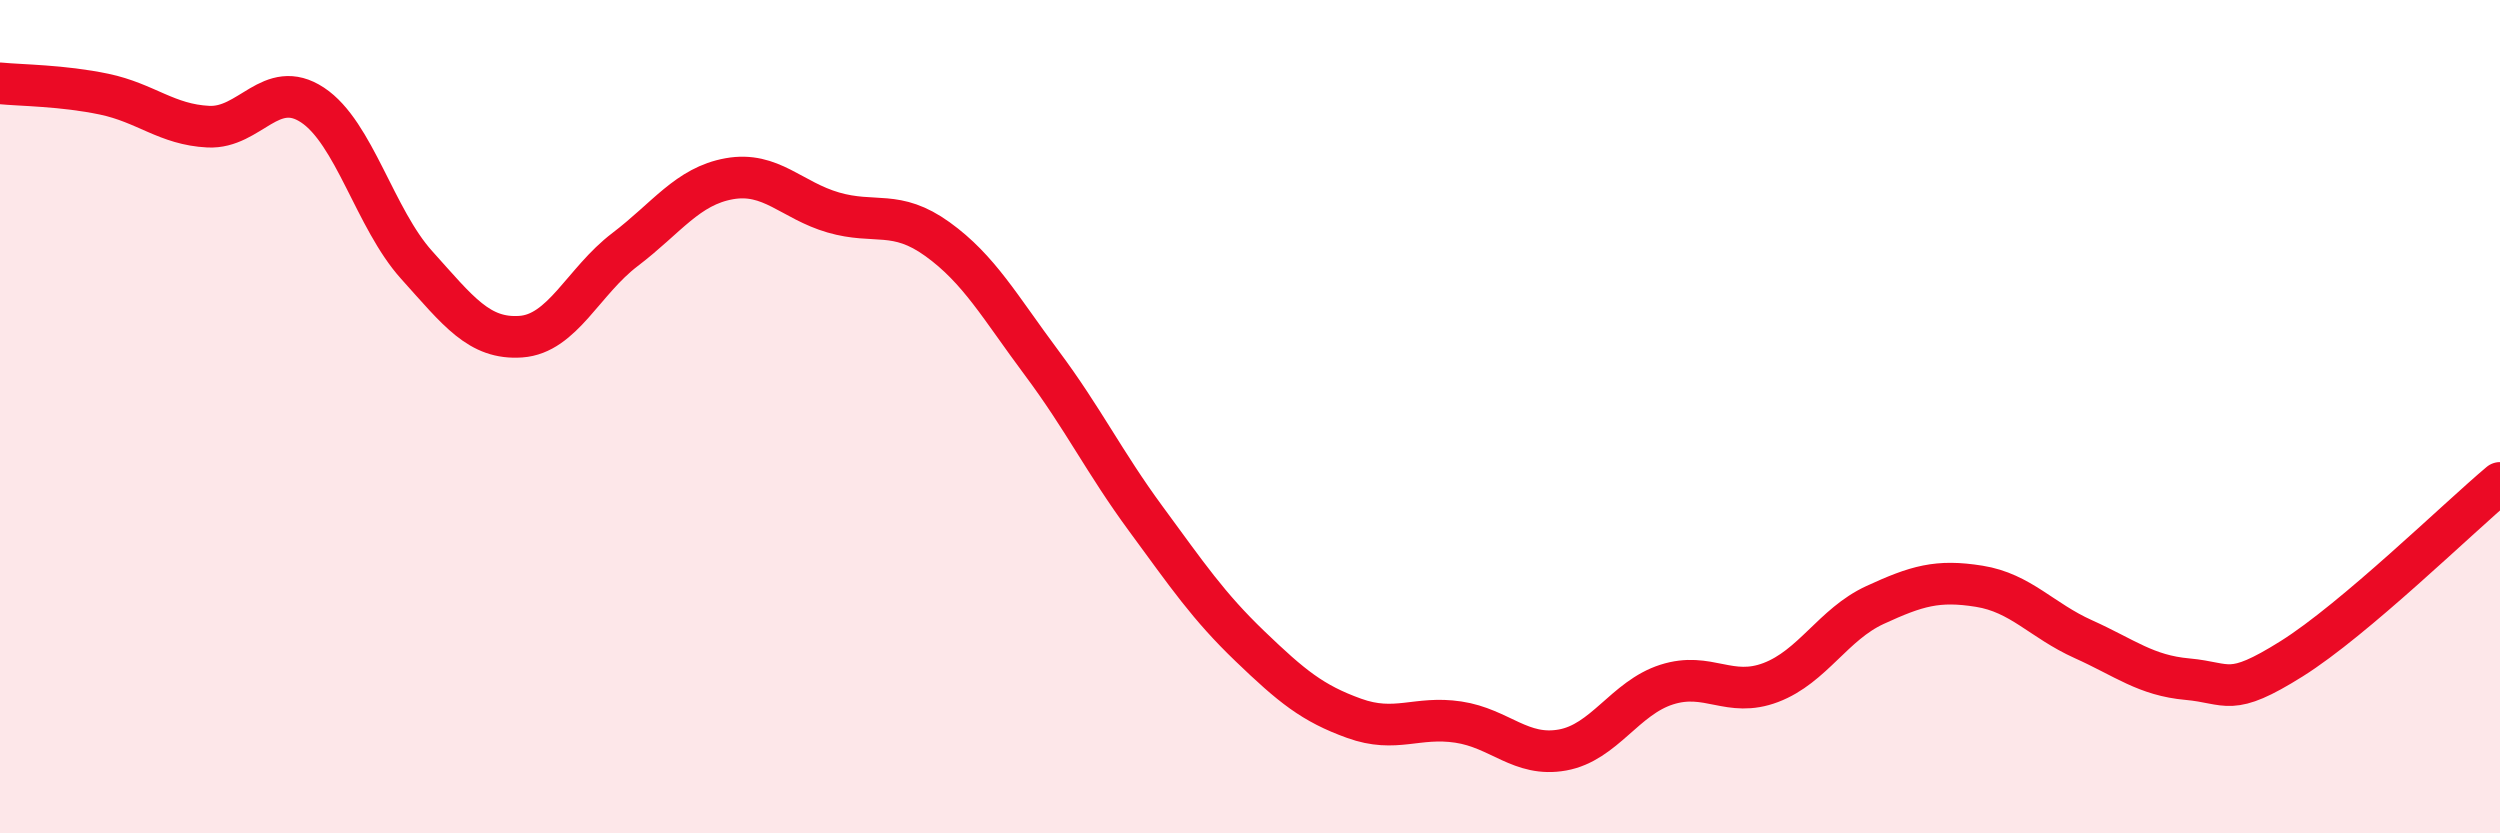
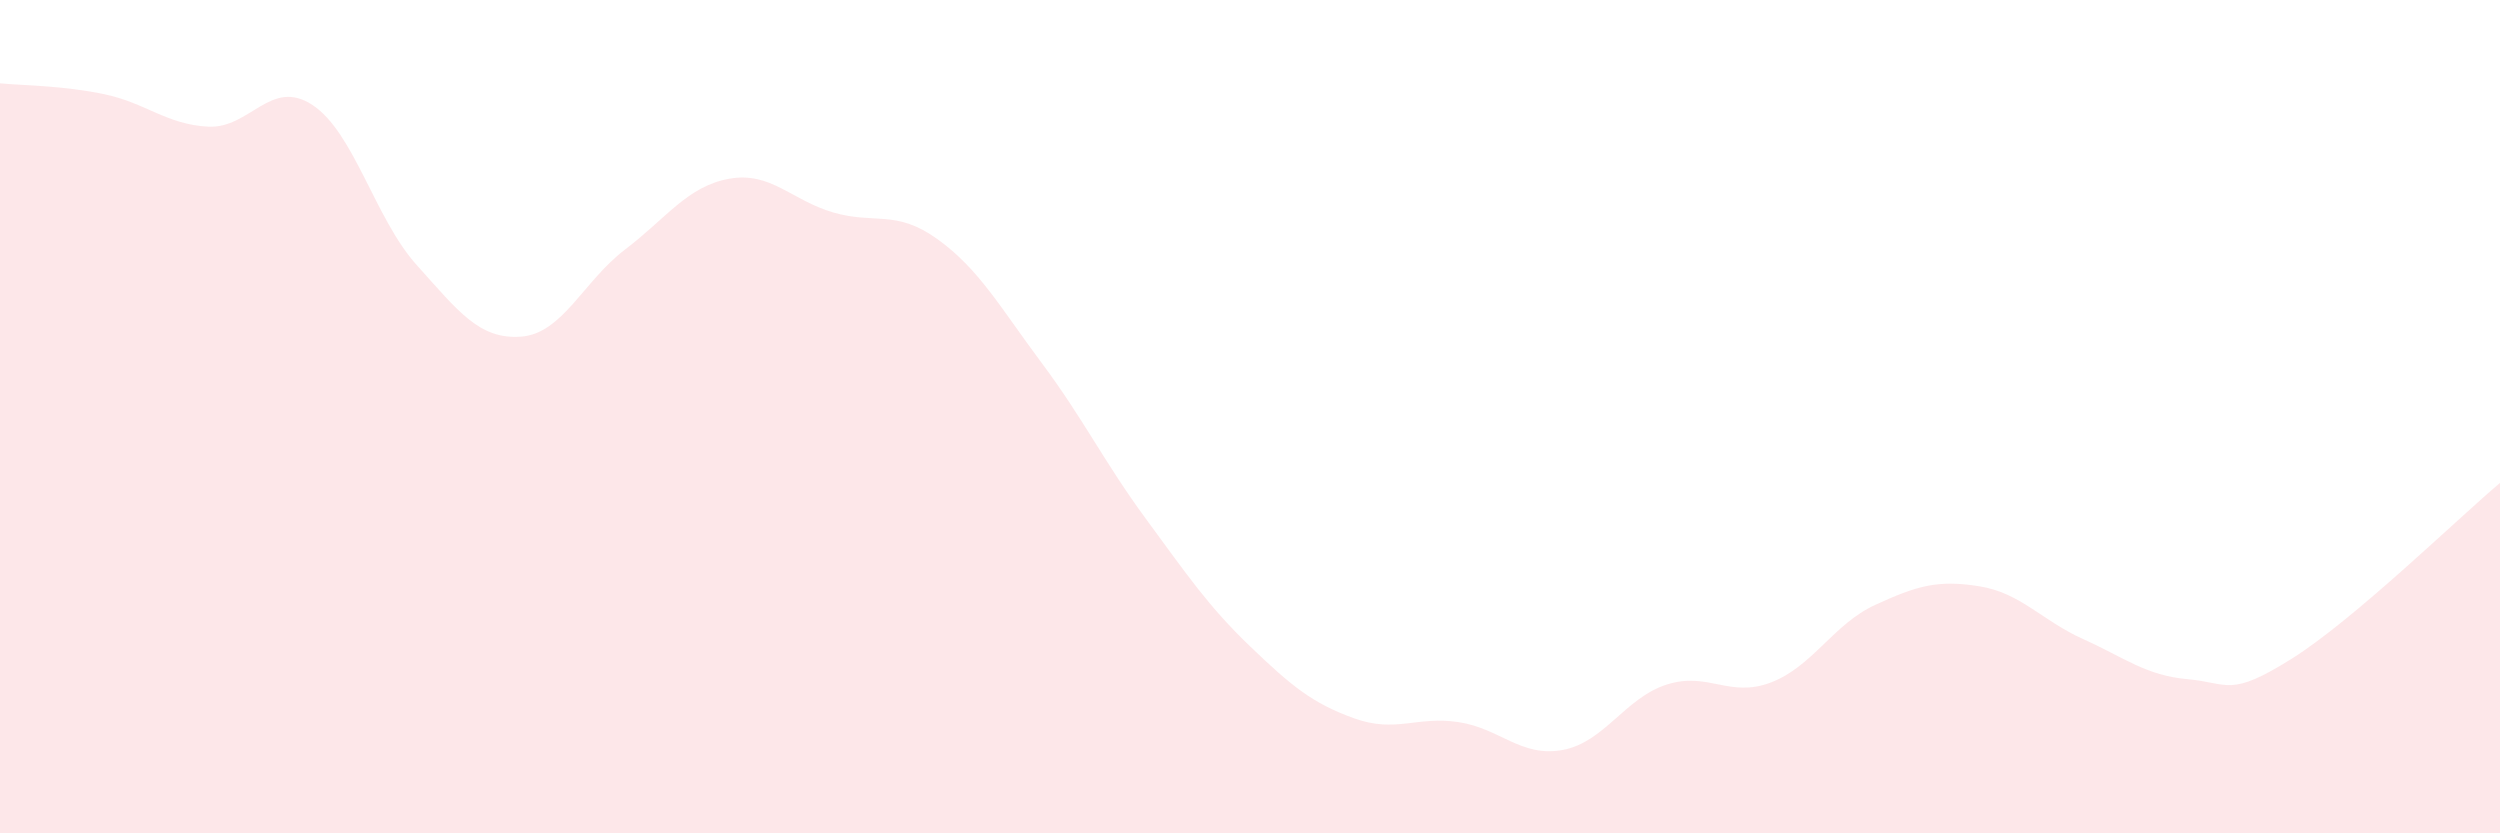
<svg xmlns="http://www.w3.org/2000/svg" width="60" height="20" viewBox="0 0 60 20">
  <path d="M 0,2 C 0.5,2.05 1.5,2.05 2.5,2.26 C 3.5,2.47 4,2.99 5,3.04 C 6,3.09 6.5,1.86 7.5,2.52 C 8.5,3.18 9,5.25 10,6.36 C 11,7.47 11.5,8.15 12.5,8.08 C 13.5,8.01 14,6.75 15,5.99 C 16,5.23 16.5,4.47 17.5,4.29 C 18.5,4.11 19,4.81 20,5.1 C 21,5.39 21.5,5.02 22.5,5.74 C 23.5,6.46 24,7.37 25,8.71 C 26,10.05 26.5,11.09 27.5,12.45 C 28.5,13.81 29,14.55 30,15.51 C 31,16.47 31.5,16.88 32.5,17.24 C 33.5,17.6 34,17.18 35,17.33 C 36,17.48 36.5,18.18 37.5,18 C 38.5,17.82 39,16.75 40,16.43 C 41,16.11 41.5,16.76 42.5,16.38 C 43.5,16 44,14.98 45,14.52 C 46,14.06 46.5,13.91 47.5,14.07 C 48.5,14.23 49,14.89 50,15.34 C 51,15.79 51.5,16.21 52.5,16.3 C 53.5,16.39 53.5,16.75 55,15.81 C 56.5,14.87 59,12.43 60,11.59L60 20L0 20Z" fill="#EB0A25" opacity="0.1" stroke-linecap="round" stroke-linejoin="round" />
-   <path d="M 0,2 C 0.5,2.05 1.5,2.05 2.5,2.26 C 3.5,2.47 4,2.99 5,3.04 C 6,3.09 6.5,1.86 7.5,2.52 C 8.5,3.18 9,5.25 10,6.36 C 11,7.47 11.5,8.15 12.5,8.08 C 13.5,8.01 14,6.75 15,5.99 C 16,5.23 16.5,4.47 17.5,4.29 C 18.5,4.11 19,4.81 20,5.1 C 21,5.39 21.5,5.02 22.5,5.74 C 23.5,6.46 24,7.37 25,8.71 C 26,10.05 26.5,11.09 27.5,12.45 C 28.5,13.81 29,14.55 30,15.51 C 31,16.47 31.5,16.88 32.5,17.24 C 33.5,17.6 34,17.18 35,17.33 C 36,17.48 36.5,18.18 37.5,18 C 38.5,17.82 39,16.75 40,16.43 C 41,16.11 41.5,16.76 42.5,16.38 C 43.5,16 44,14.98 45,14.52 C 46,14.06 46.5,13.91 47.5,14.07 C 48.5,14.23 49,14.89 50,15.34 C 51,15.79 51.5,16.21 52.5,16.3 C 53.5,16.39 53.5,16.75 55,15.81 C 56.5,14.87 59,12.43 60,11.59" stroke="#EB0A25" stroke-width="1" fill="none" stroke-linecap="round" stroke-linejoin="round" />
</svg>